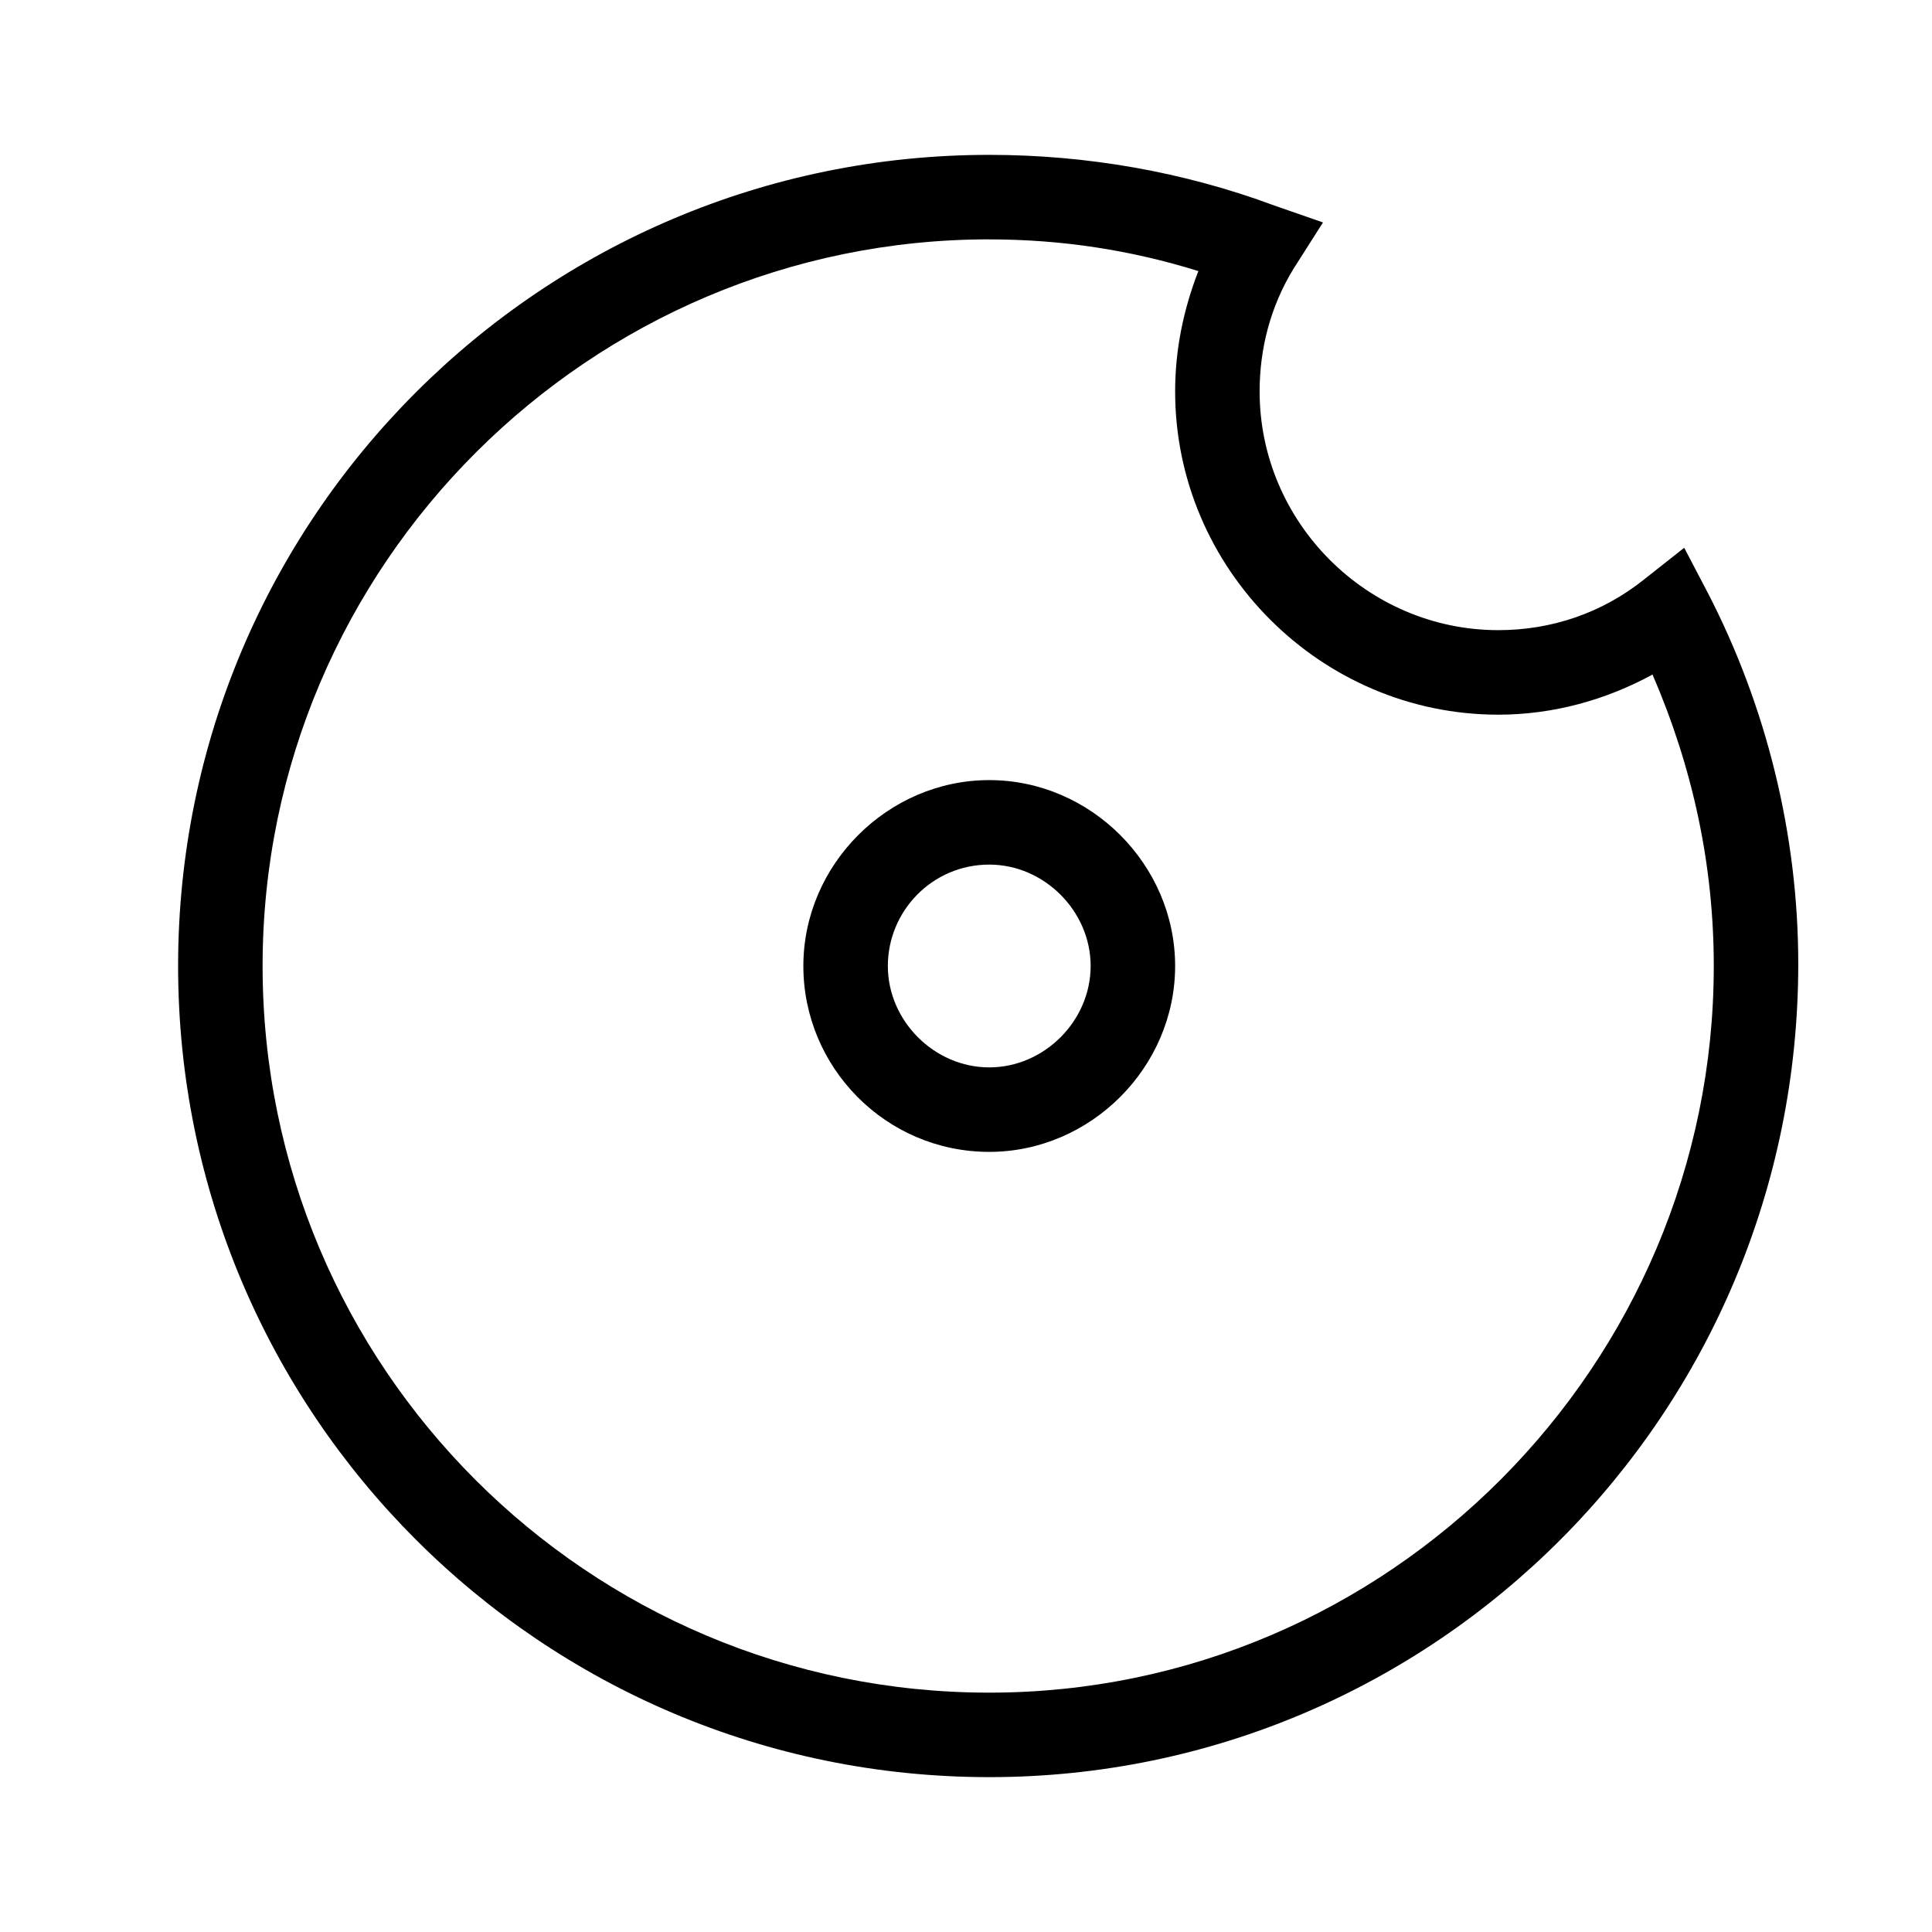
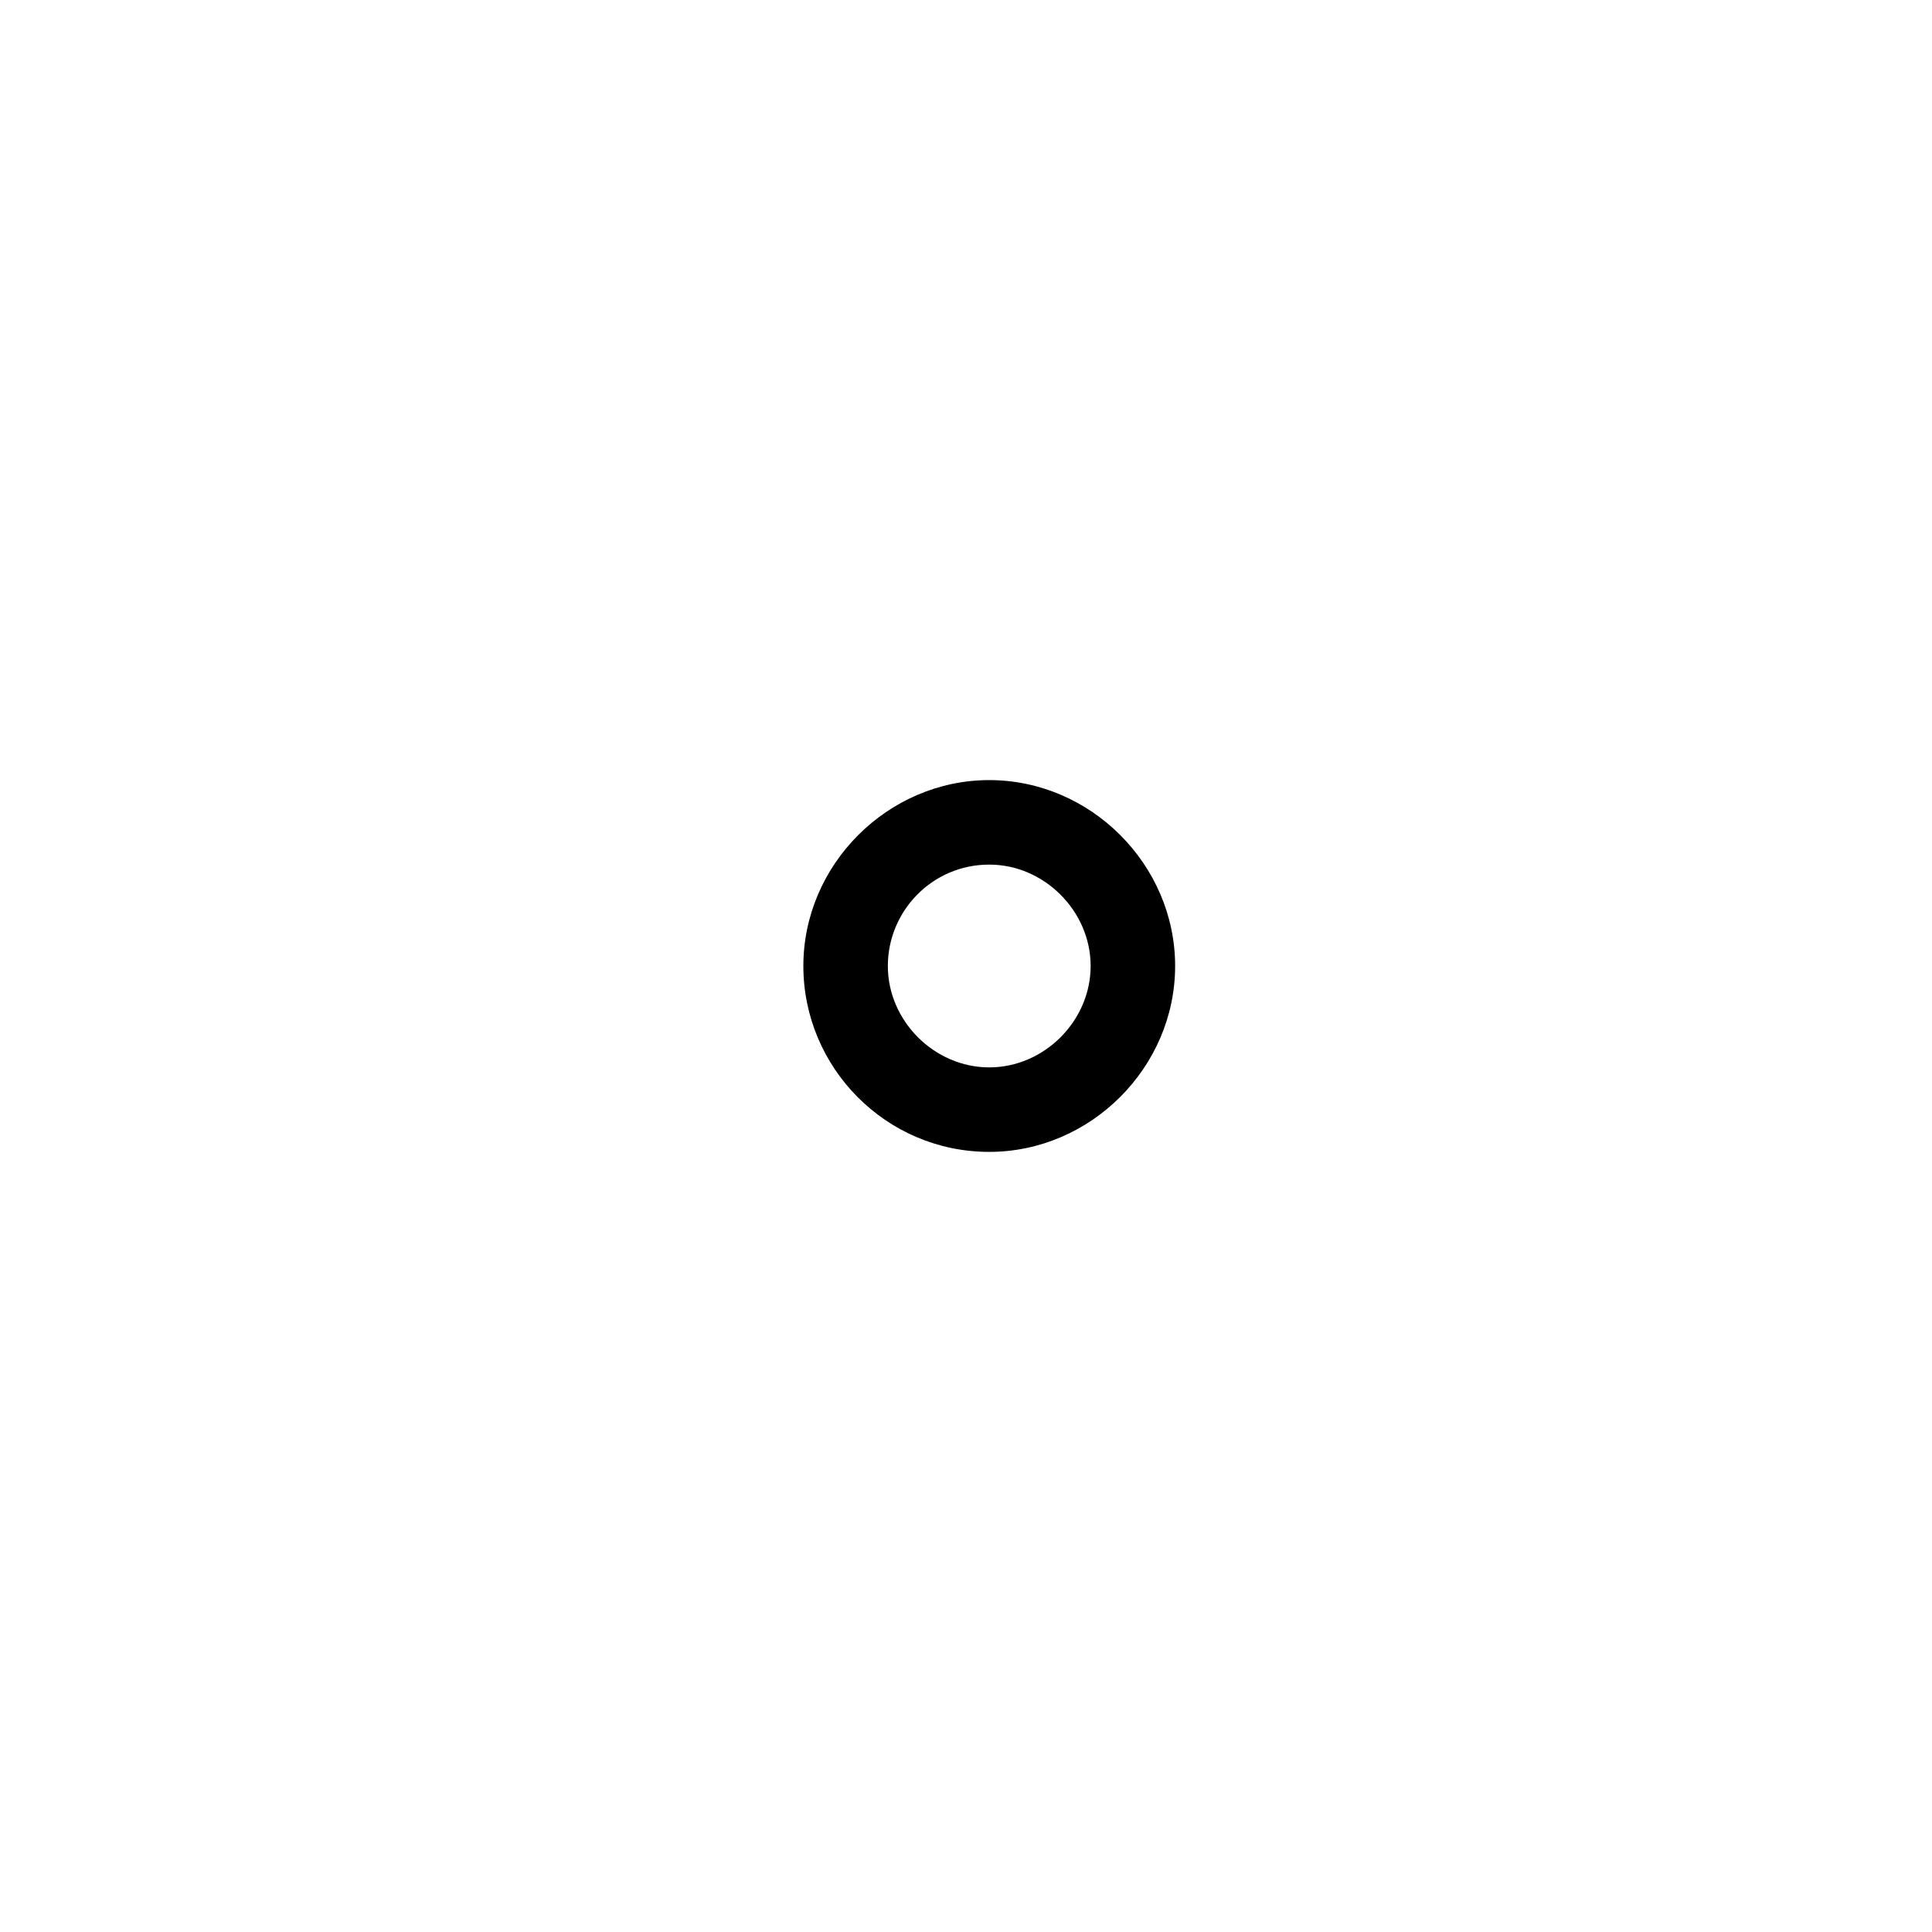
<svg xmlns="http://www.w3.org/2000/svg" fill="#000000" width="800px" height="800px" version="1.1" viewBox="144 144 512 512">
  <g>
    <path d="m406.16 449.26c-27.43 0-49.262-22.391-49.262-49.262s22.391-49.262 49.262-49.262 49.262 22.391 49.262 49.262c0 26.867-22.391 49.262-49.262 49.262zm0-76.133c-15.113 0-26.871 12.316-26.871 26.871s12.316 26.871 26.871 26.871 26.871-12.316 26.871-26.871-12.316-26.871-26.871-26.871z" />
-     <path d="m406.16 614.96c-118.68 0-214.96-96.285-214.96-214.96 0-118.68 96.281-214.96 214.96-214.96 25.75 0 51.5 4.477 75.57 13.434l12.875 4.477-7.836 12.32c-6.156 10.078-8.957 21.273-8.957 32.469 0 34.707 28.551 63.258 63.258 63.258 13.996 0 27.43-4.477 38.625-13.434l10.637-8.398 6.156 11.754c15.676 30.23 24.07 64.375 24.07 98.523 0 119.23-96.281 215.52-214.4 215.52zm0-407.53c-105.8 0-192.57 86.207-192.57 192.57s86.207 192.57 192.57 192.57c105.8 0.004 192.01-86.766 192.01-192.56 0-26.871-5.598-52.621-16.234-77.25-12.316 6.719-26.309 10.637-40.863 10.637-47.023 0-85.648-38.625-85.648-85.648 0-11.195 2.238-21.832 6.156-31.906-17.914-5.602-36.387-8.402-55.418-8.402z" />
  </g>
</svg>